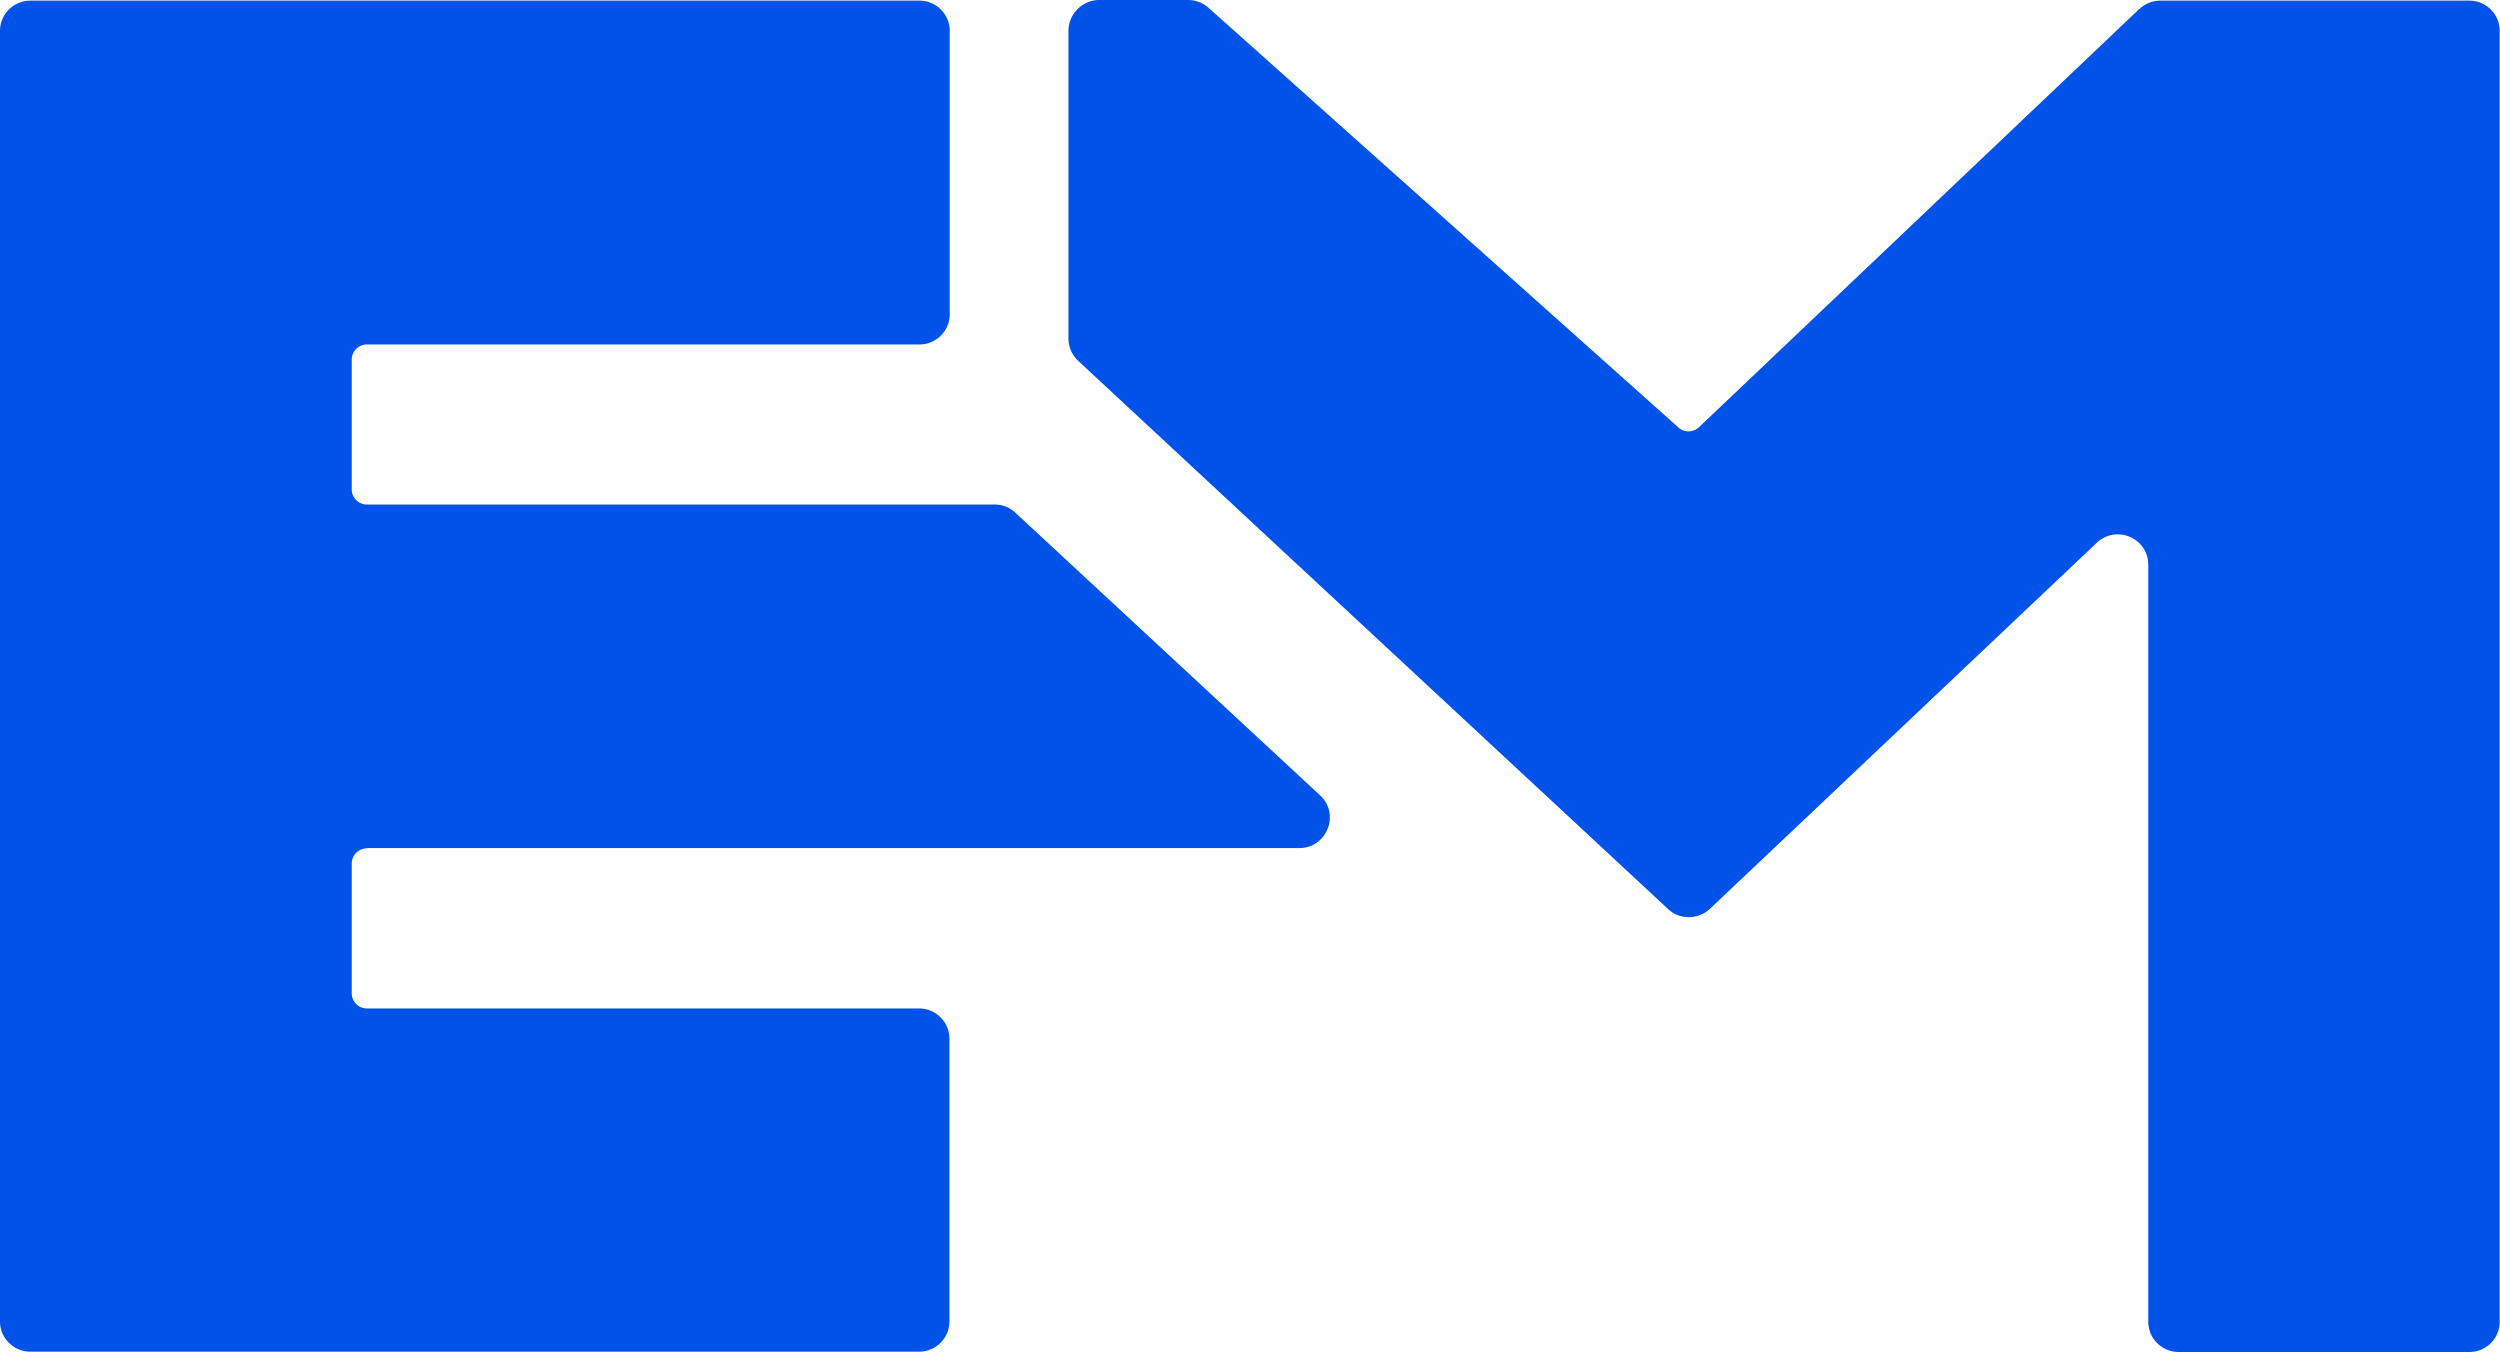
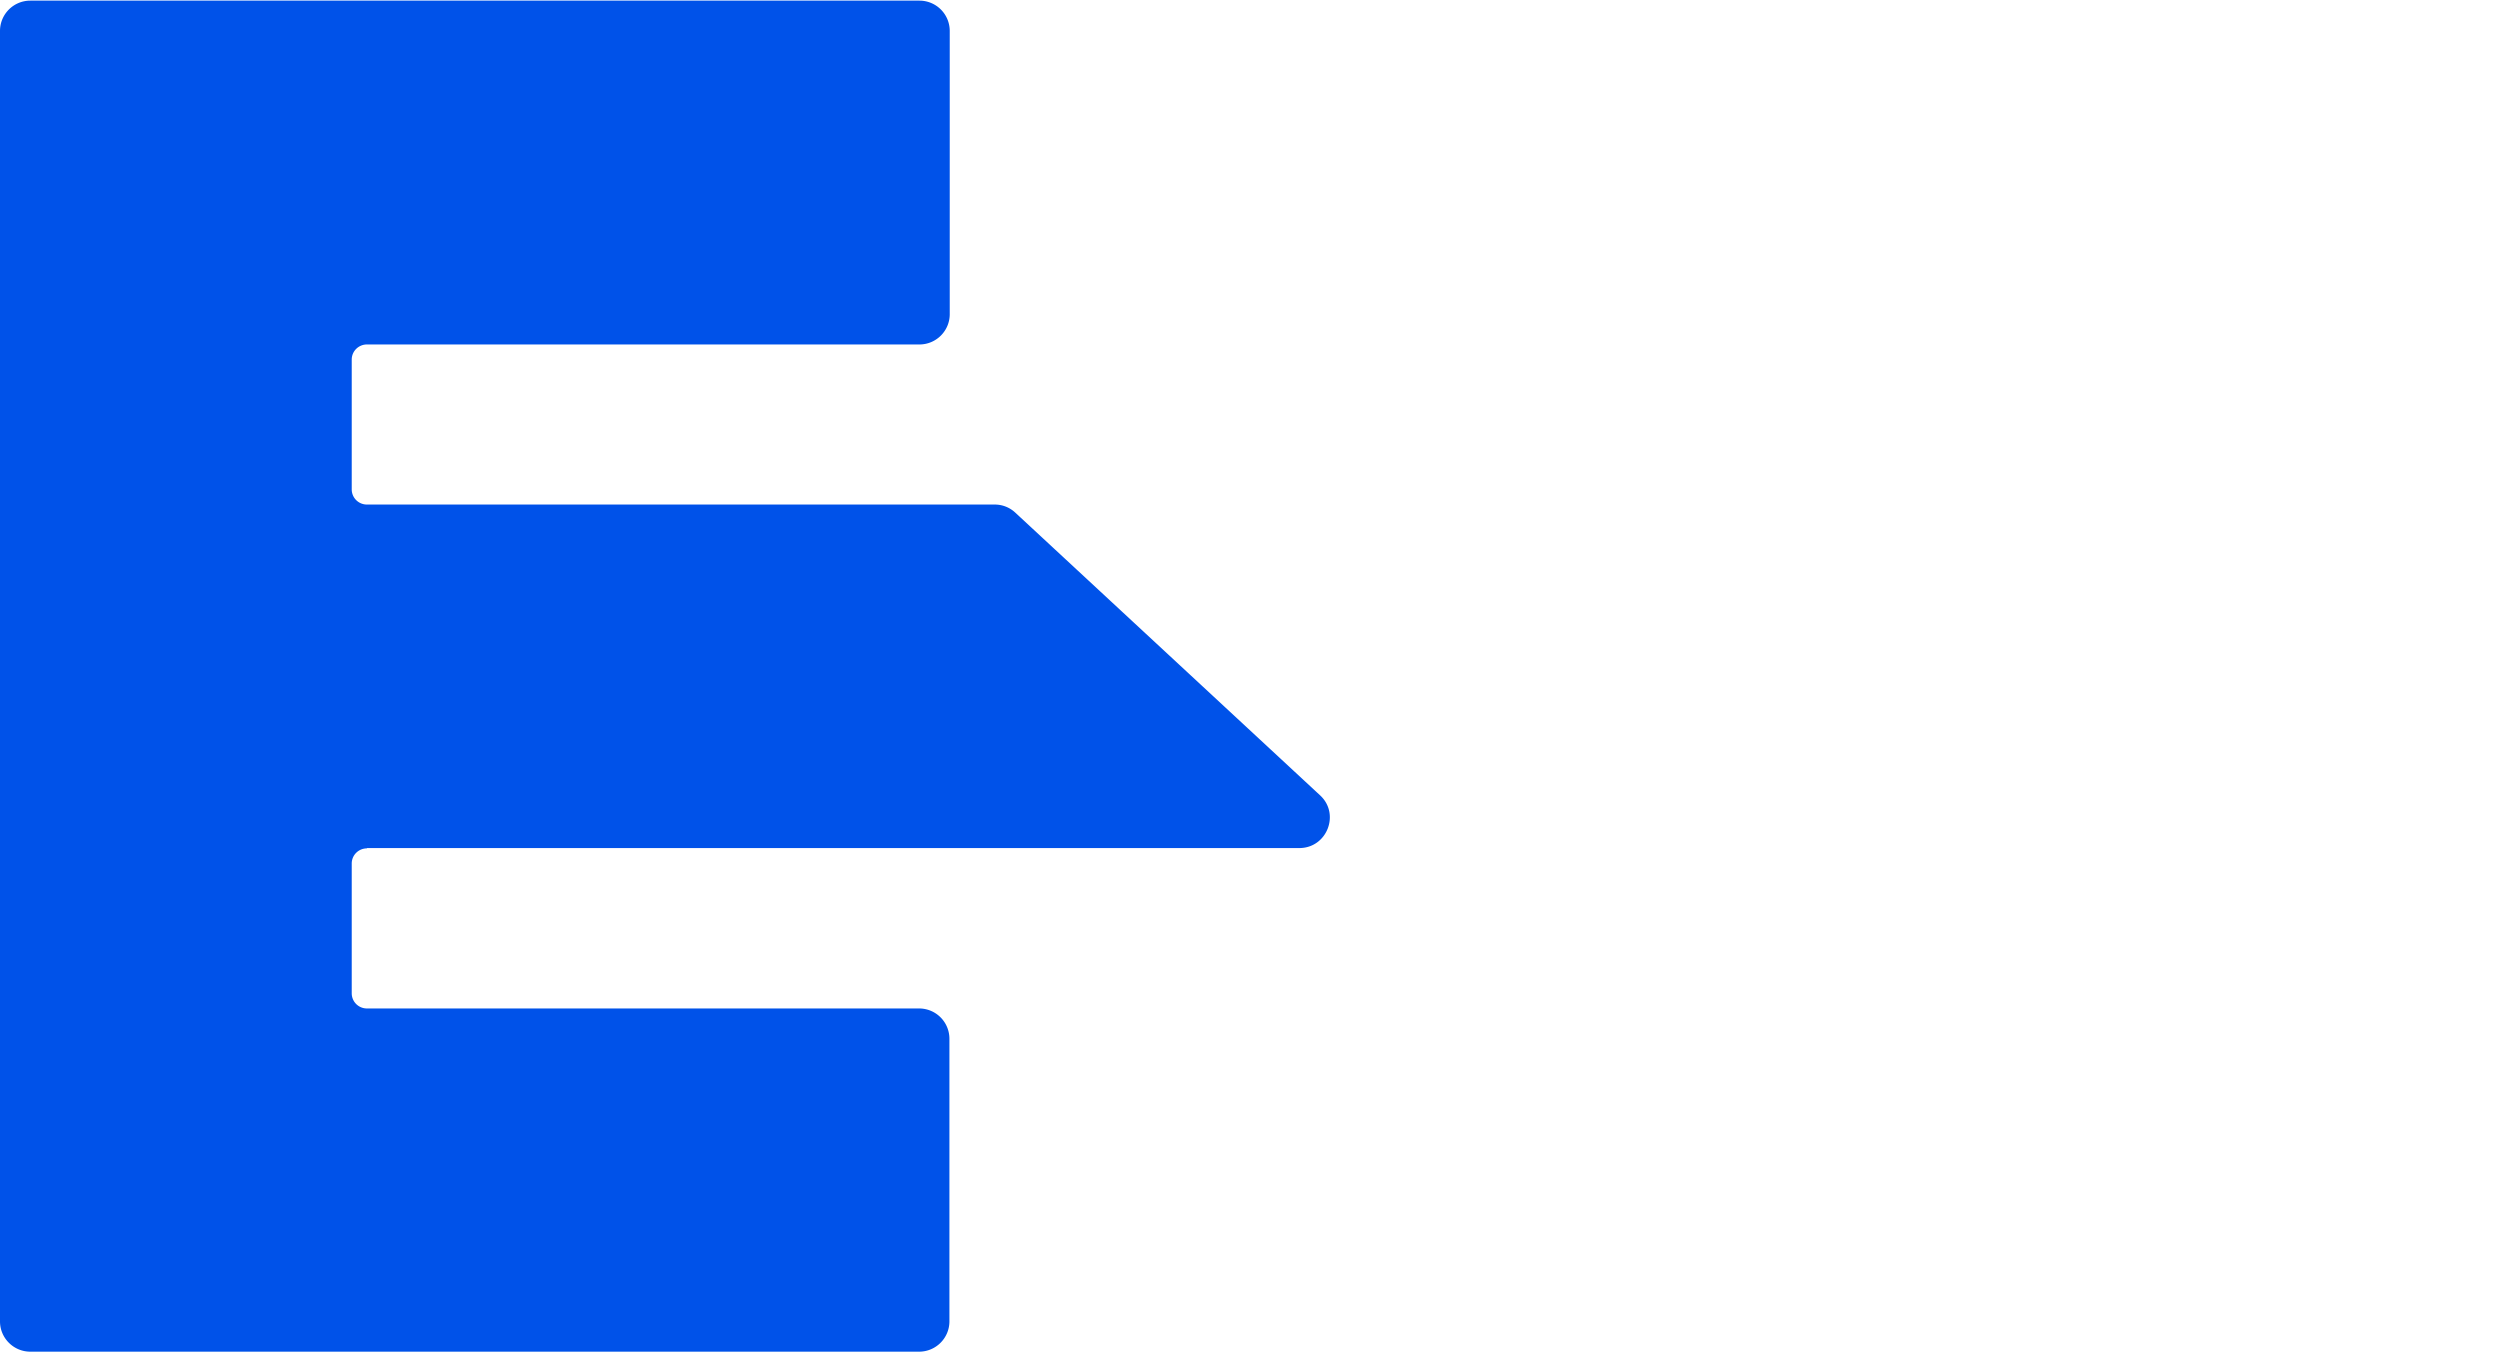
<svg xmlns="http://www.w3.org/2000/svg" data-bbox="0 0 79.17 42.82" viewBox="0 0 79.18 42.81" data-type="color">
  <g>
    <path fill="#0052e9" d="M11.62 26.86h29.53c.88 0 1.3-1.08.66-1.67l-9.65-8.95a.95.95 0 0 0-.66-.26H11.62a.48.48 0 0 1-.48-.48v-4.11c0-.27.22-.48.48-.48h17.5c.53 0 .96-.43.96-.96V.98a.96.96 0 0 0-.96-.96H.96A.96.96 0 0 0 0 .98v40.87c0 .53.43.96.96.96h28.15c.53 0 .96-.43.96-.96V32.9a.96.96 0 0 0-.96-.96H11.62a.48.48 0 0 1-.48-.48v-4.11c0-.27.22-.48.48-.48Z" data-color="1" />
-     <path fill="#0052e9" d="M67.76.28 53.81 13.53c-.18.17-.47.18-.65.01L38.28.25a.98.98 0 0 0-.65-.25H34.8c-.53.01-.96.45-.96.98v9.74c0 .27.11.52.31.71l18.68 17.36c.37.35.95.34 1.32 0l12.26-11.6c.62-.58 1.63-.15 1.63.7v23.97c0 .53.43.96.96.96h9.21c.53 0 .96-.43.96-.96V.98a.96.96 0 0 0-.96-.96h-9.79c-.25 0-.49.1-.66.27Z" data-color="1" />
  </g>
</svg>